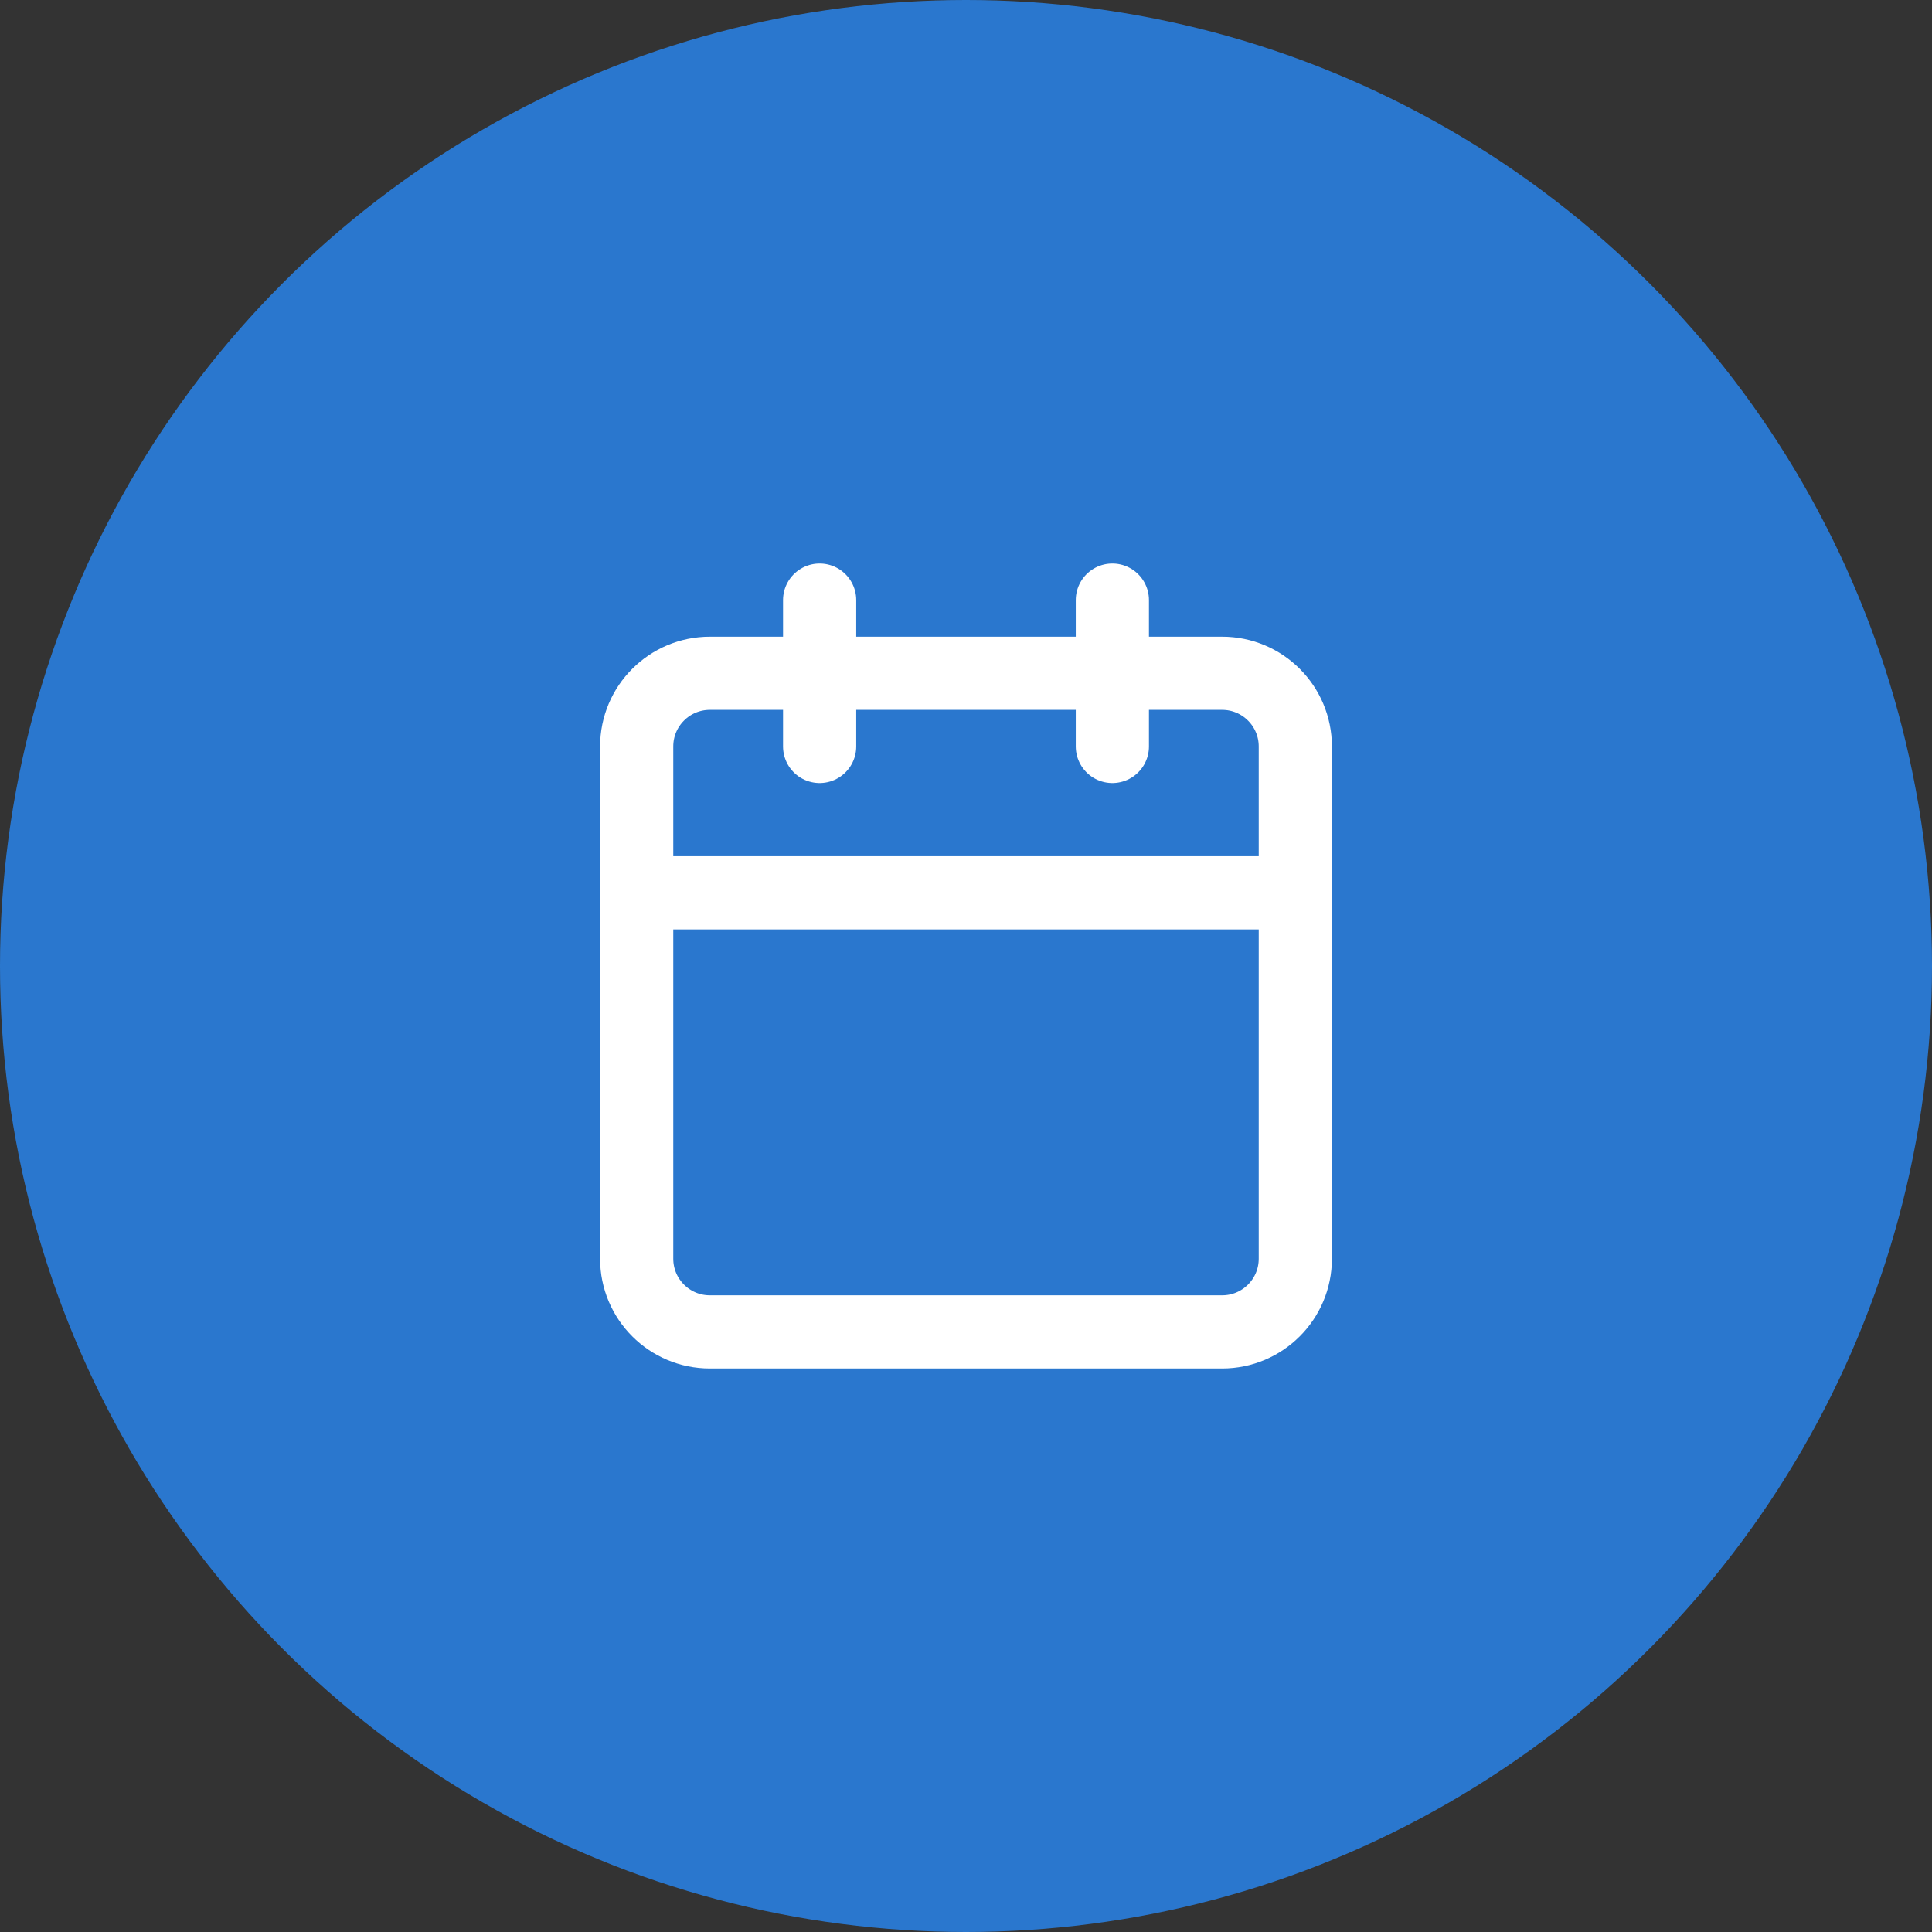
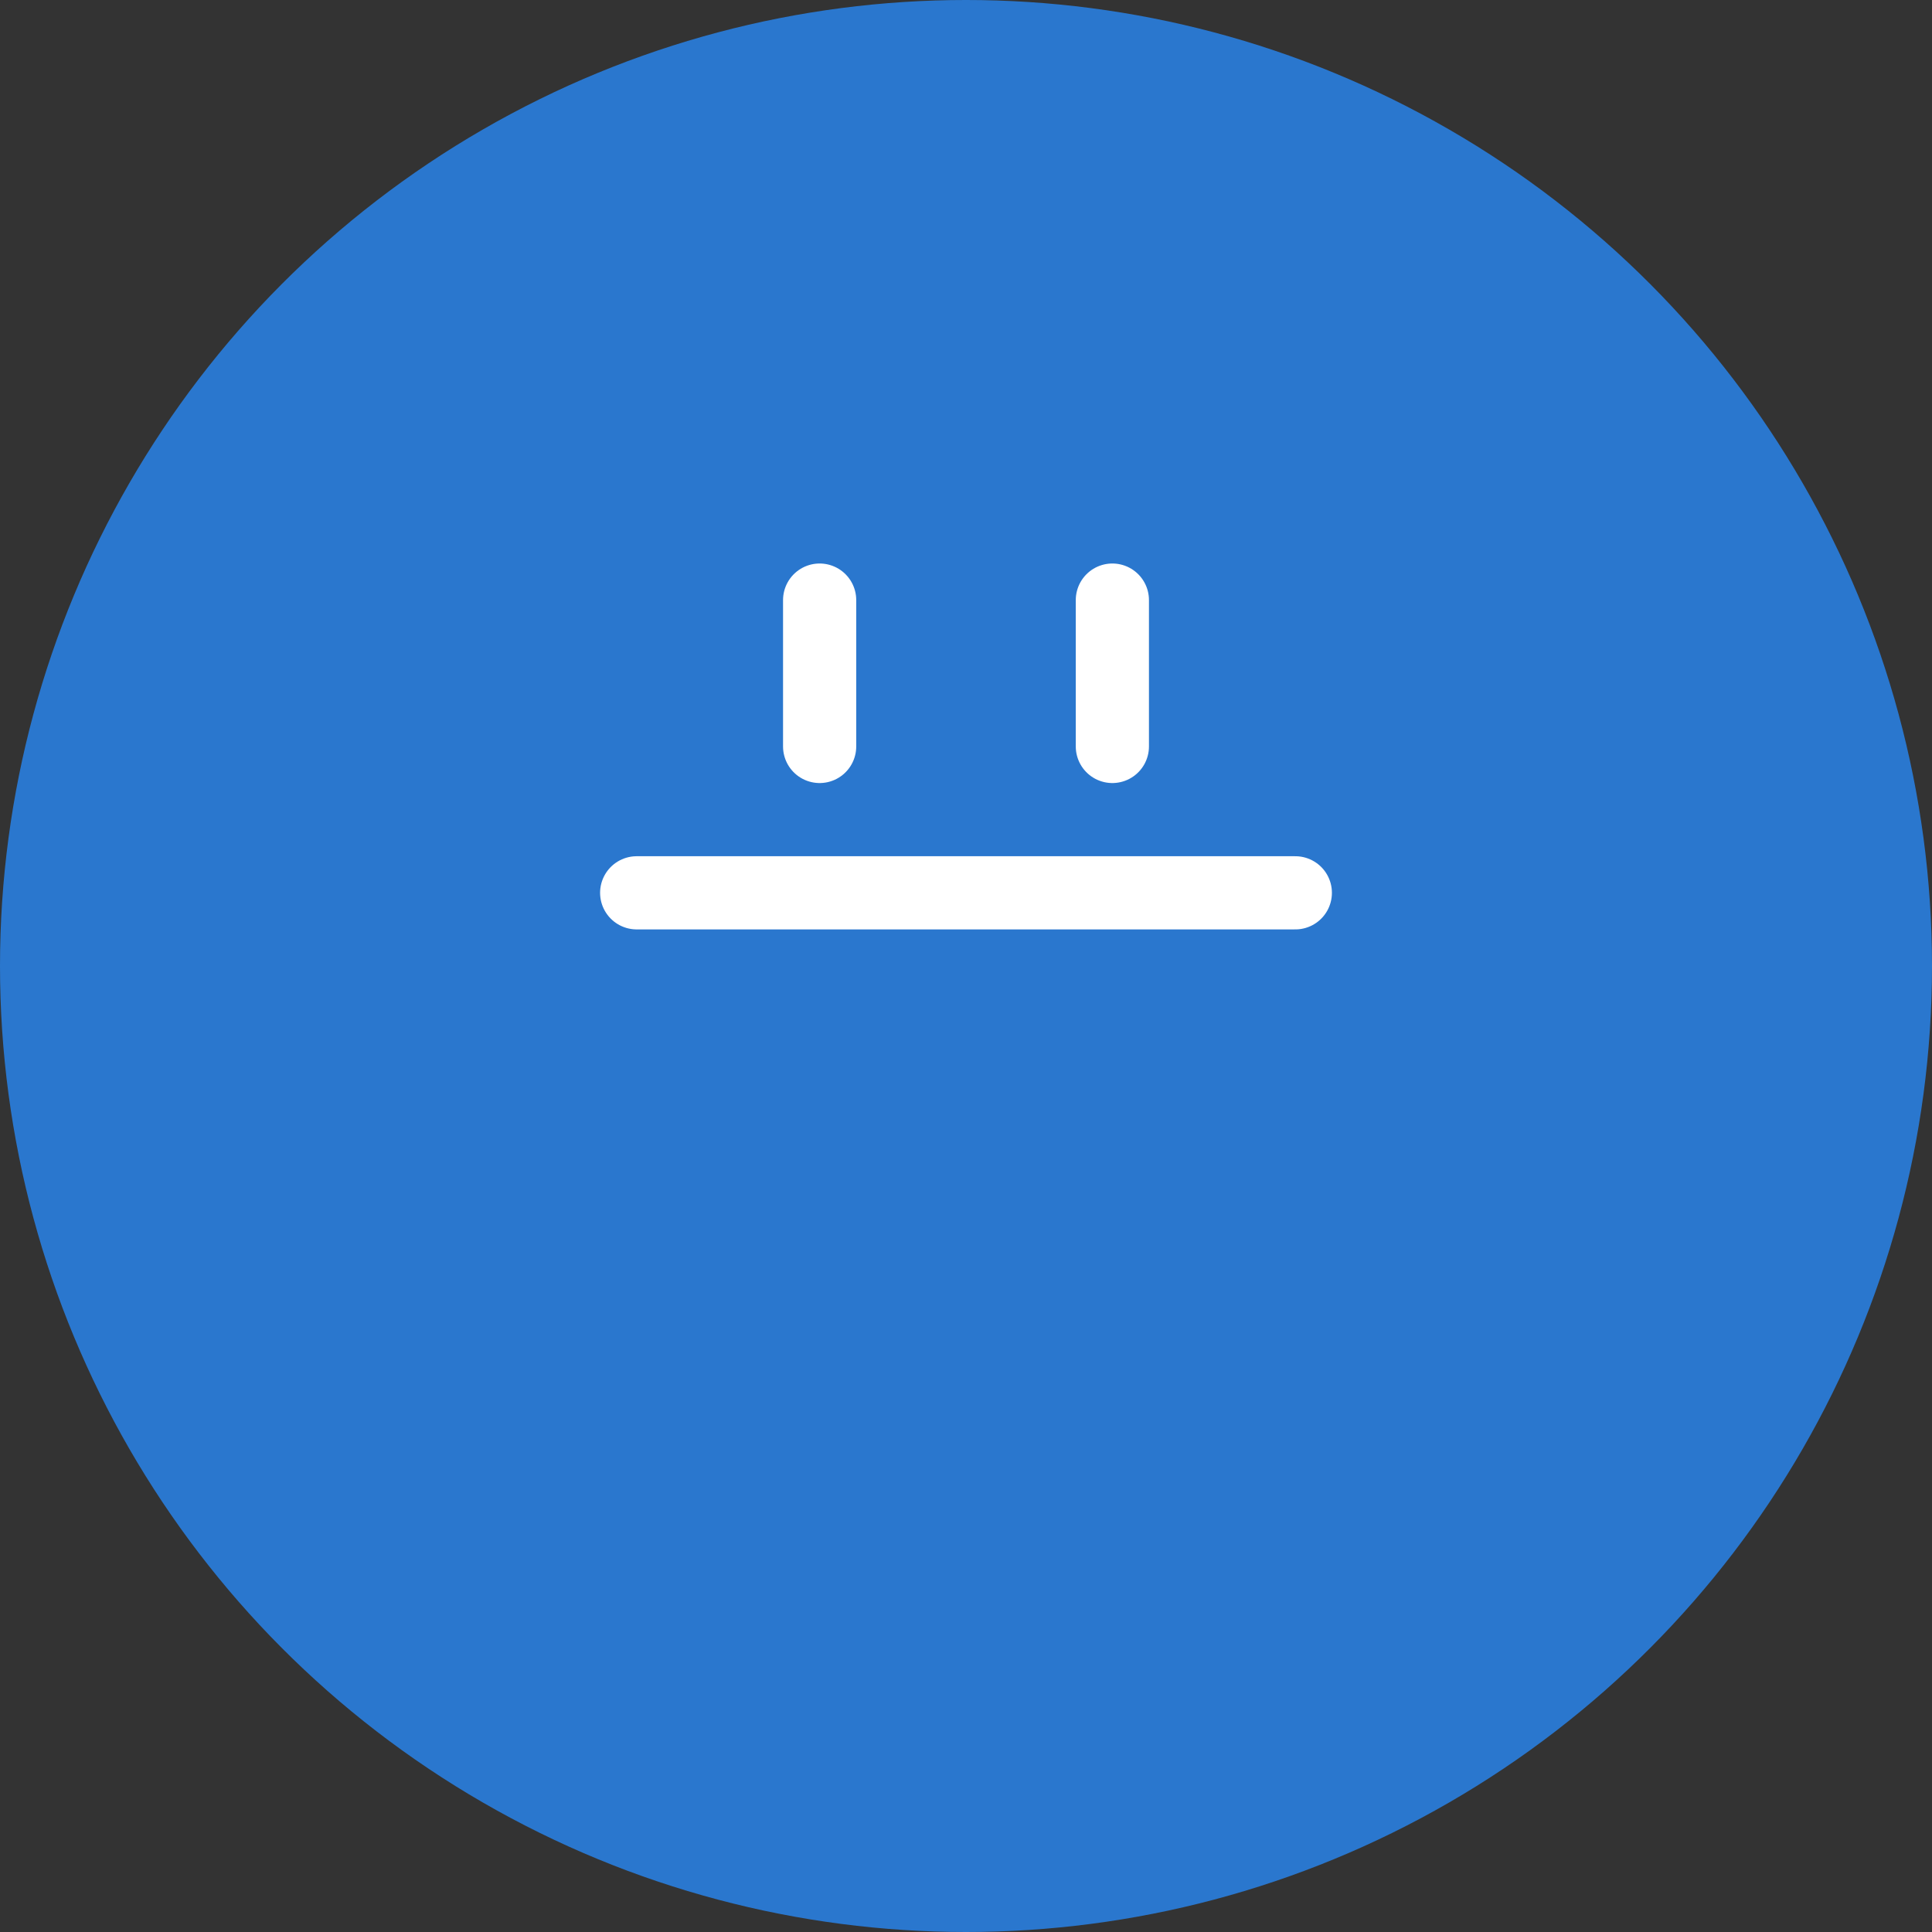
<svg xmlns="http://www.w3.org/2000/svg" width="66" height="66" viewBox="0 0 66 66" fill="none">
  <rect x="0" y="0" width="66" height="66" fill="#333333" stroke="none" />
  <circle cx="33" cy="33" r="33" fill="#2A77CE" />
-   <path d="M41.75 23H24.25C22.869 23 21.75 24.119 21.75 25.5V43C21.75 44.381 22.869 45.5 24.25 45.5H41.75C43.131 45.5 44.25 44.381 44.25 43V25.5C44.25 24.119 43.131 23 41.75 23Z" stroke="white" stroke-width="2.5" stroke-linecap="round" stroke-linejoin="round" />
  <path d="M38 20.5V25.5" stroke="white" stroke-width="2.5" stroke-linecap="round" stroke-linejoin="round" />
  <path d="M28 20.5V25.5" stroke="white" stroke-width="2.5" stroke-linecap="round" stroke-linejoin="round" />
  <path d="M21.75 30.5H44.25" stroke="white" stroke-width="2.5" stroke-linecap="round" stroke-linejoin="round" />
</svg>